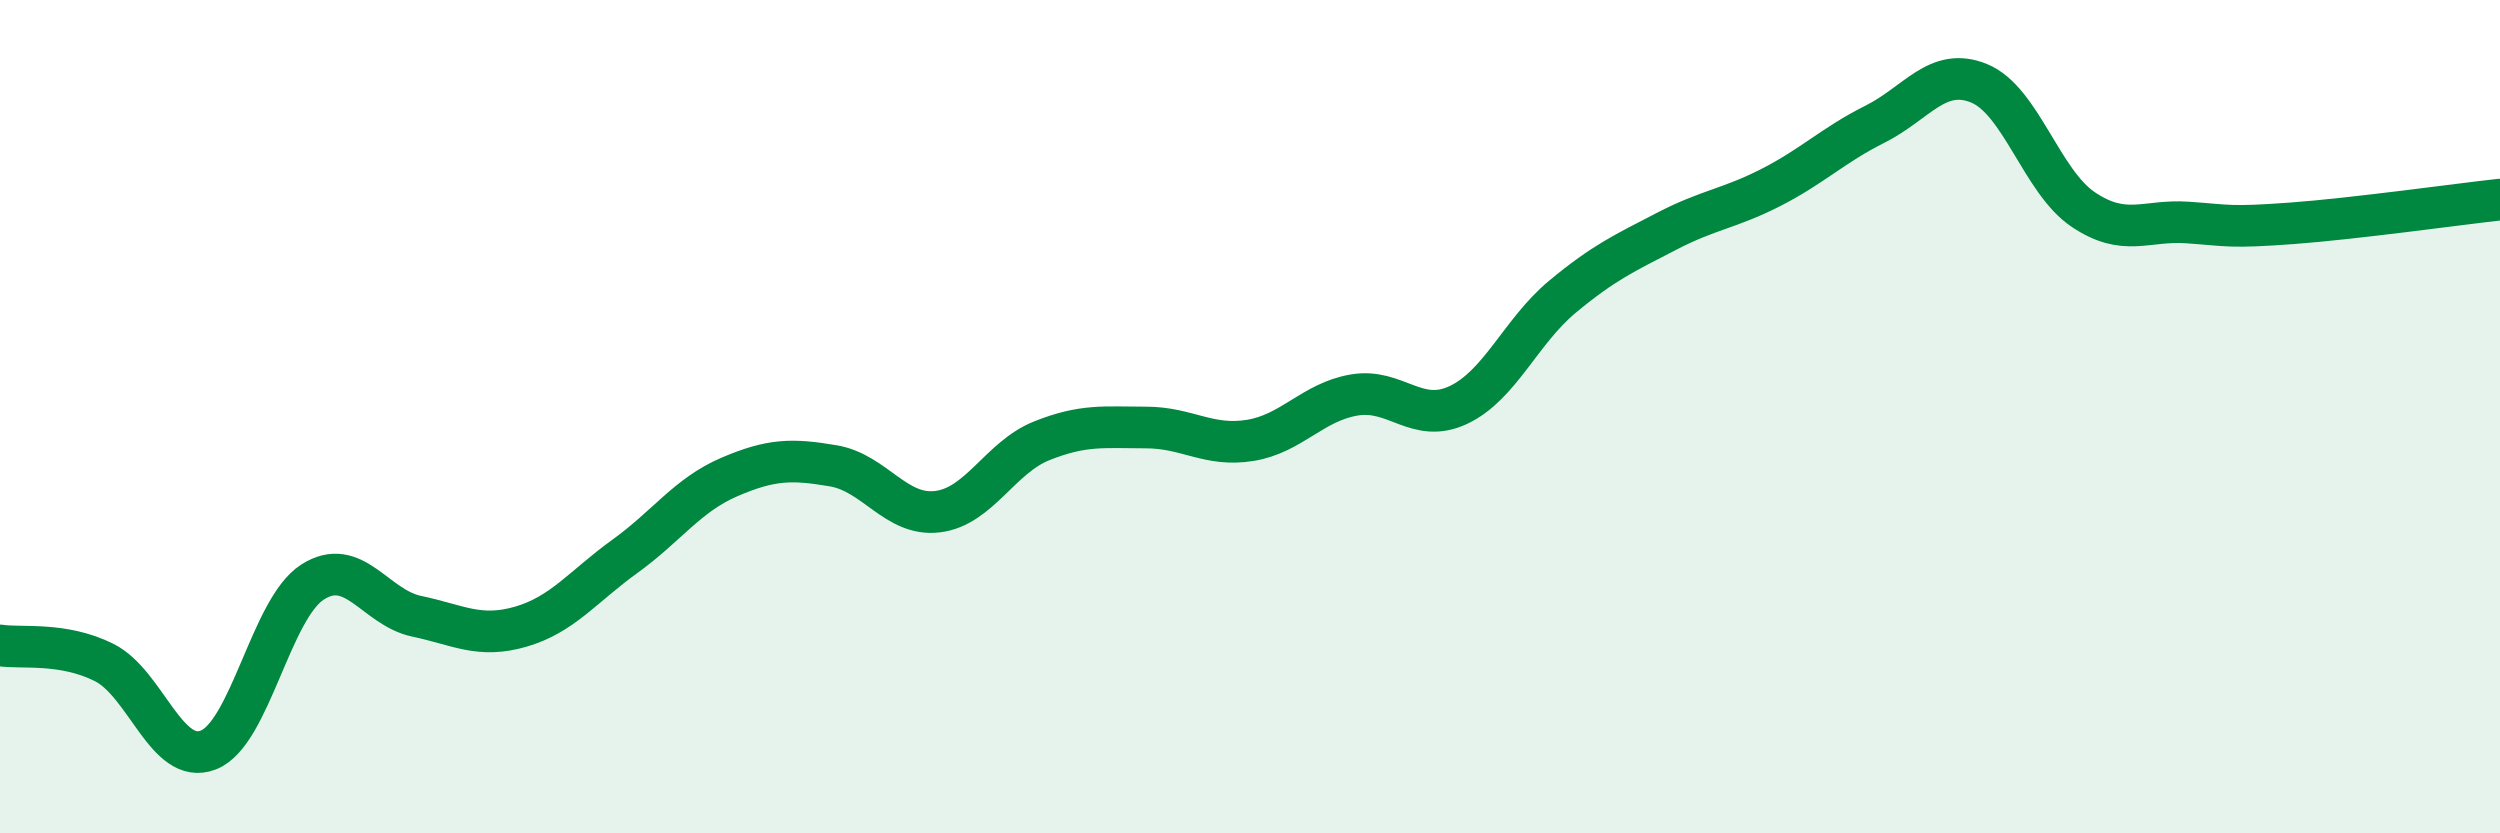
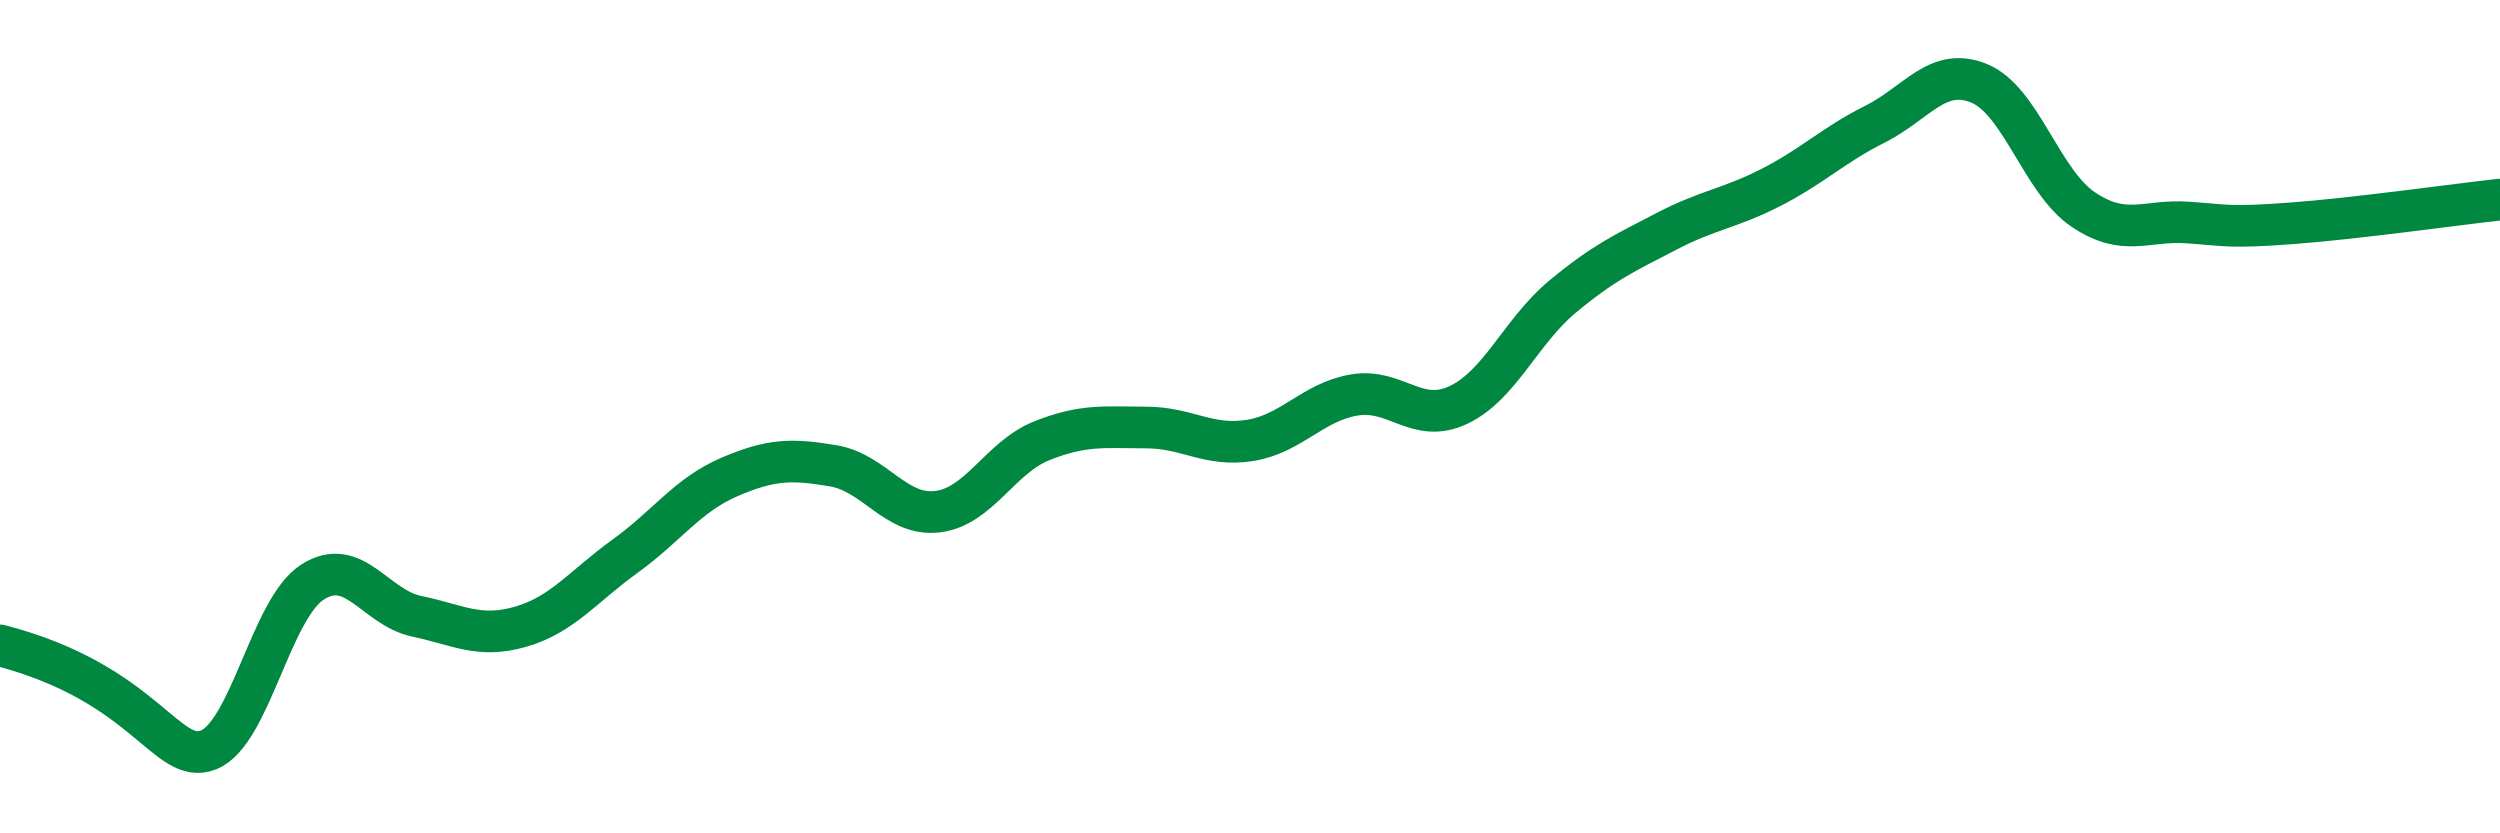
<svg xmlns="http://www.w3.org/2000/svg" width="60" height="20" viewBox="0 0 60 20">
-   <path d="M 0,15.49 C 0.5,15.57 1.5,15.4 2.5,15.9 C 3.5,16.4 4,18.39 5,18 C 6,17.61 6.5,14.61 7.5,13.97 C 8.5,13.33 9,14.58 10,14.79 C 11,15 11.5,15.33 12.5,15.04 C 13.5,14.75 14,14.07 15,13.35 C 16,12.63 16.5,11.88 17.5,11.45 C 18.5,11.02 19,11.01 20,11.18 C 21,11.35 21.5,12.4 22.5,12.28 C 23.5,12.16 24,10.98 25,10.58 C 26,10.18 26.5,10.26 27.5,10.26 C 28.5,10.26 29,10.73 30,10.57 C 31,10.41 31.5,9.65 32.5,9.48 C 33.5,9.31 34,10.19 35,9.72 C 36,9.25 36.5,7.95 37.5,7.12 C 38.5,6.29 39,6.07 40,5.55 C 41,5.03 41.5,5.01 42.5,4.5 C 43.5,3.99 44,3.48 45,2.98 C 46,2.48 46.5,1.59 47.5,2 C 48.5,2.41 49,4.36 50,5.03 C 51,5.7 51.5,5.27 52.5,5.34 C 53.5,5.41 53.5,5.47 55,5.36 C 56.5,5.25 59,4.9 60,4.79L60 20L0 20Z" fill="#008740" opacity="0.1" stroke-linecap="round" stroke-linejoin="round" />
-   <path d="M 0,15.49 C 0.5,15.57 1.5,15.4 2.5,15.9 C 3.5,16.4 4,18.39 5,18 C 6,17.61 6.5,14.61 7.5,13.97 C 8.5,13.33 9,14.58 10,14.79 C 11,15 11.5,15.33 12.5,15.04 C 13.5,14.75 14,14.07 15,13.35 C 16,12.63 16.5,11.88 17.5,11.45 C 18.5,11.02 19,11.01 20,11.18 C 21,11.35 21.5,12.4 22.5,12.28 C 23.5,12.16 24,10.98 25,10.58 C 26,10.18 26.5,10.26 27.5,10.26 C 28.5,10.26 29,10.73 30,10.57 C 31,10.41 31.5,9.65 32.5,9.48 C 33.5,9.31 34,10.19 35,9.72 C 36,9.25 36.5,7.95 37.5,7.12 C 38.5,6.29 39,6.07 40,5.55 C 41,5.03 41.5,5.01 42.5,4.5 C 43.5,3.99 44,3.48 45,2.98 C 46,2.48 46.5,1.59 47.5,2 C 48.5,2.41 49,4.36 50,5.03 C 51,5.7 51.5,5.27 52.5,5.34 C 53.5,5.41 53.5,5.47 55,5.36 C 56.5,5.25 59,4.9 60,4.79" stroke="#008740" stroke-width="1" fill="none" stroke-linecap="round" stroke-linejoin="round" />
+   <path d="M 0,15.49 C 3.5,16.4 4,18.39 5,18 C 6,17.61 6.5,14.61 7.5,13.97 C 8.5,13.33 9,14.58 10,14.79 C 11,15 11.5,15.33 12.5,15.04 C 13.5,14.75 14,14.07 15,13.35 C 16,12.63 16.5,11.88 17.5,11.45 C 18.5,11.02 19,11.01 20,11.18 C 21,11.35 21.5,12.4 22.5,12.28 C 23.5,12.16 24,10.98 25,10.58 C 26,10.18 26.5,10.26 27.5,10.26 C 28.5,10.26 29,10.73 30,10.57 C 31,10.41 31.5,9.65 32.5,9.48 C 33.5,9.31 34,10.19 35,9.72 C 36,9.25 36.5,7.95 37.5,7.12 C 38.5,6.29 39,6.07 40,5.55 C 41,5.03 41.5,5.01 42.5,4.5 C 43.5,3.99 44,3.48 45,2.98 C 46,2.48 46.5,1.59 47.5,2 C 48.5,2.41 49,4.36 50,5.03 C 51,5.7 51.5,5.27 52.5,5.34 C 53.5,5.41 53.5,5.47 55,5.36 C 56.5,5.25 59,4.9 60,4.79" stroke="#008740" stroke-width="1" fill="none" stroke-linecap="round" stroke-linejoin="round" />
</svg>